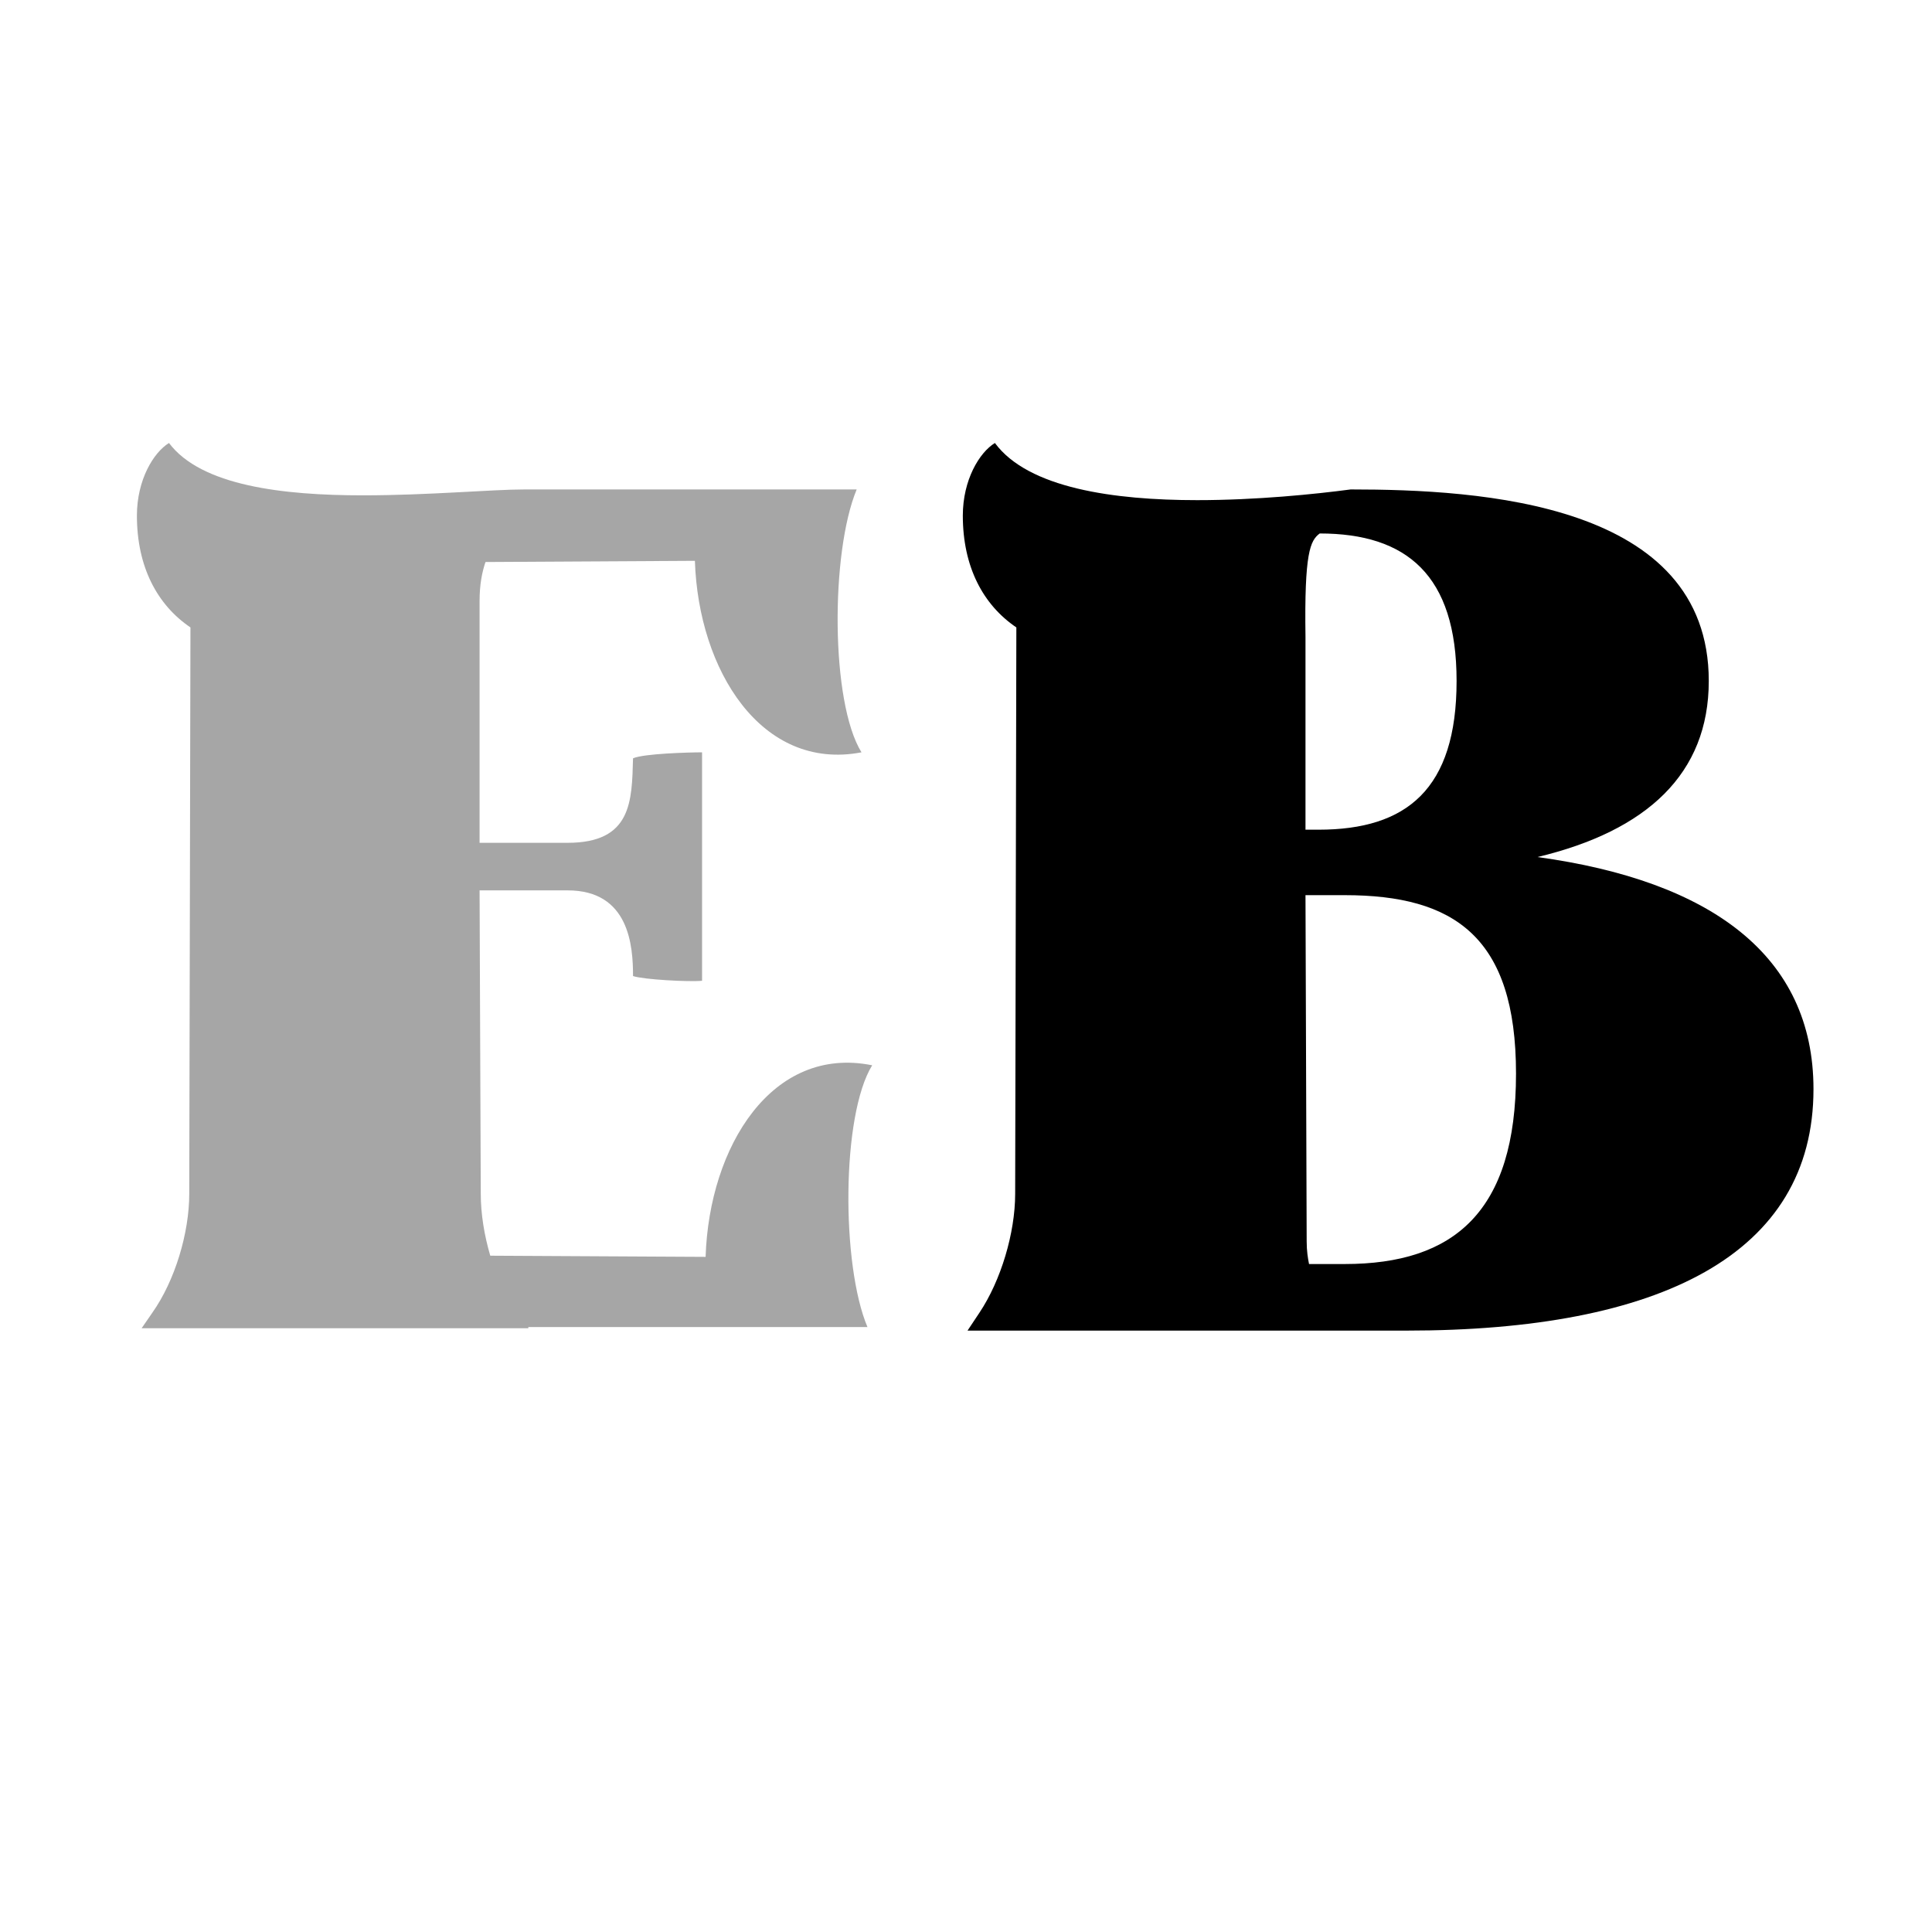
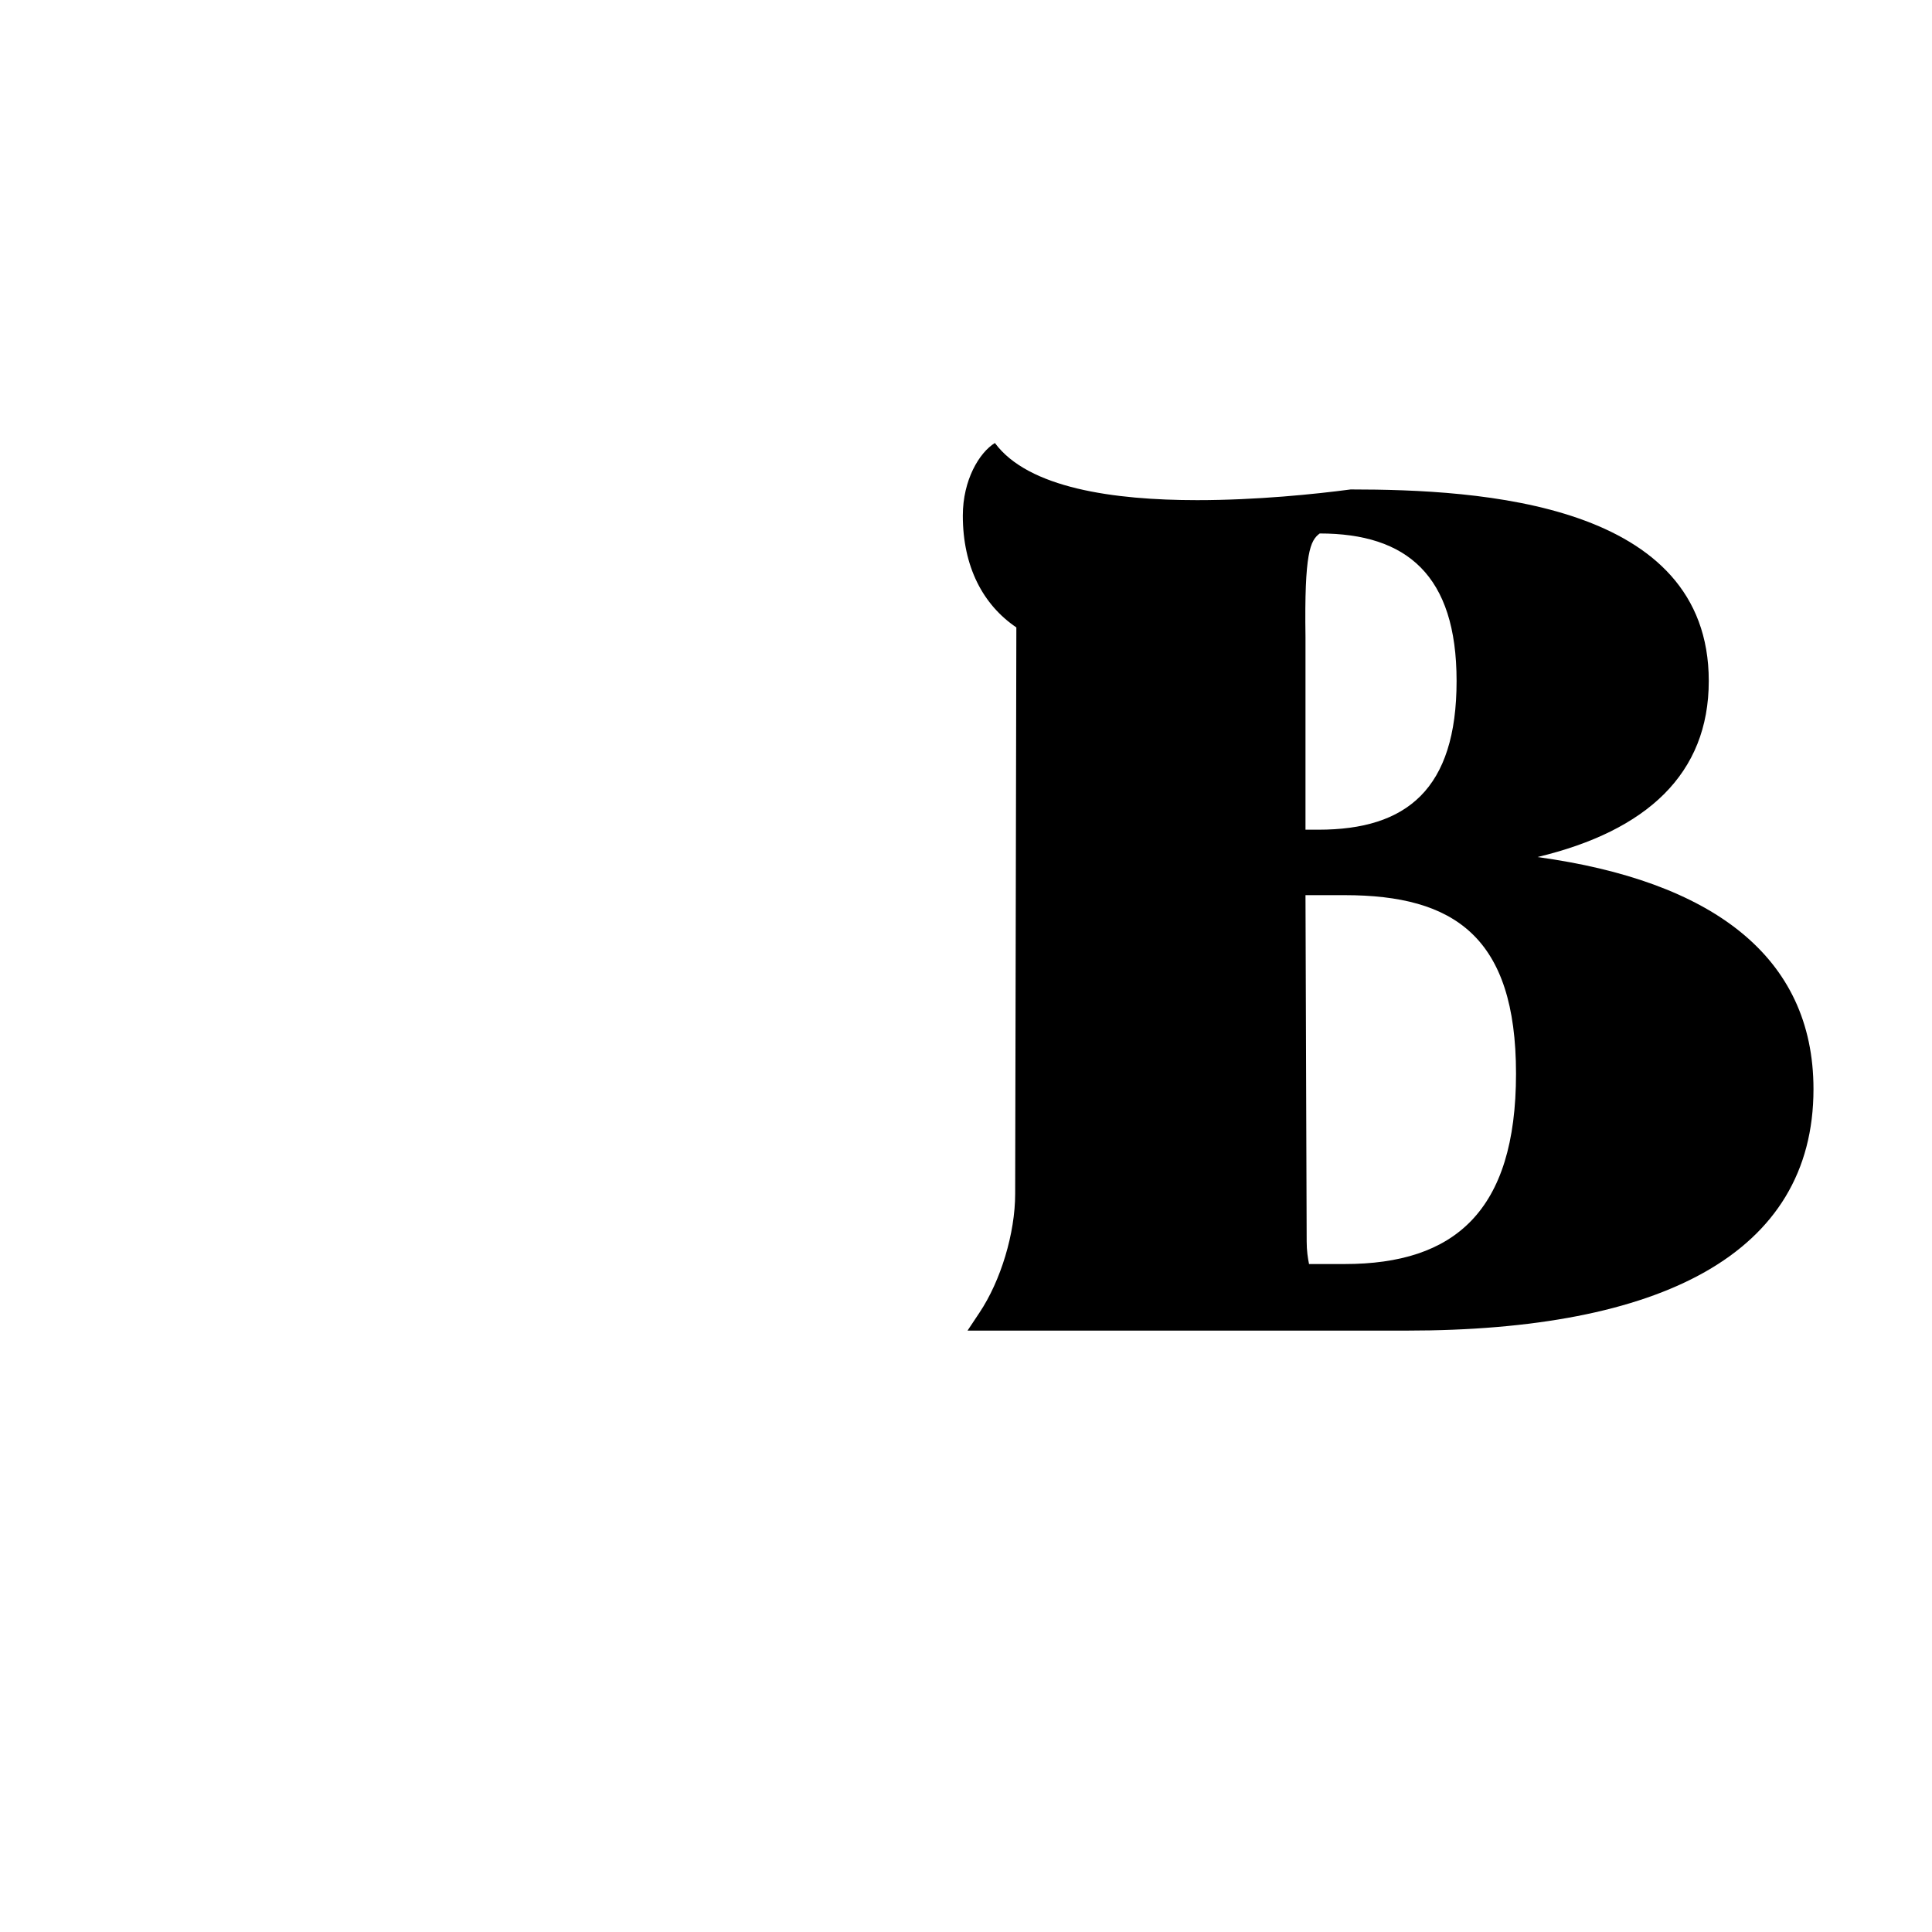
<svg xmlns="http://www.w3.org/2000/svg" width="128" zoomAndPan="magnify" viewBox="0 0 96 96" height="128" preserveAspectRatio="xMidYMid meet" version="1.0">
  <defs>
    <g />
  </defs>
  <g fill="#a6a6a6" fill-opacity="1">
    <g transform="translate(4.377, 66)">
      <g>
-         <path d="M 38.727 -0.059 C 37.426 -3.133 37.426 -10.582 38.961 -13.066 C 33.996 -14.07 30.863 -9.047 30.684 -3.547 L 19.984 -3.605 C 19.688 -4.613 19.512 -5.676 19.512 -6.68 L 19.453 -21.758 L 23.828 -21.758 C 26.902 -21.758 27.078 -18.977 27.078 -17.5 C 27.609 -17.324 29.855 -17.203 30.508 -17.266 L 30.508 -28.617 C 29.855 -28.617 27.609 -28.555 27.078 -28.32 C 27.02 -26.191 27.02 -24.121 23.828 -24.121 L 19.453 -24.121 L 19.453 -36.125 C 19.453 -36.953 19.57 -37.543 19.746 -38.074 L 30.152 -38.133 C 30.328 -32.695 33.465 -27.668 38.43 -28.617 C 36.891 -31.098 36.891 -38.547 38.191 -41.68 L 21.641 -41.68 L 21.699 -41.68 C 20.043 -41.68 16.91 -41.387 13.656 -41.387 C 9.695 -41.387 5.617 -41.859 4.02 -43.988 C 3.25 -43.516 2.426 -42.156 2.426 -40.379 C 2.426 -37.84 3.43 -35.945 5.086 -34.824 L 5.027 -6.68 C 5.027 -4.73 4.316 -2.363 3.191 -0.77 L 2.66 0 L 21.875 0 L 21.875 -0.059 Z M 38.727 -0.059 " />
-       </g>
+         </g>
    </g>
  </g>
  <g fill="#000000" fill-opacity="1">
    <g transform="translate(45.416, 66)">
      <g>
        <path d="M 4.02 -43.988 C 3.25 -43.516 2.426 -42.156 2.426 -40.379 C 2.426 -37.84 3.43 -35.945 5.086 -34.824 L 5.027 -6.68 C 5.027 -4.73 4.316 -2.363 3.25 -0.77 L 2.66 0.117 L 24.477 0.117 C 37.07 0.117 44.695 -3.664 44.695 -11.883 C 44.695 -18.504 39.613 -22.23 30.98 -23.414 C 36.418 -24.715 39.492 -27.551 39.492 -32.164 C 39.492 -41.031 28.141 -41.68 21.699 -41.68 C 19.926 -41.445 17.027 -41.148 14.07 -41.148 C 9.934 -41.148 5.676 -41.742 4.02 -43.988 Z M 20.16 -39.492 C 24.477 -39.492 26.961 -37.426 26.961 -32.164 C 26.961 -26.781 24.477 -24.773 20.102 -24.773 L 19.453 -24.773 L 19.453 -34.352 C 19.391 -38.547 19.688 -39.141 20.16 -39.492 Z M 19.512 -4.316 L 19.453 -21.52 L 21.402 -21.52 C 26.84 -21.52 29.914 -19.453 29.914 -12.652 C 29.914 -5.793 26.84 -3.191 21.402 -3.191 L 19.629 -3.191 C 19.57 -3.488 19.512 -3.844 19.512 -4.316 Z M 19.512 -4.316 " />
      </g>
    </g>
  </g>
</svg>